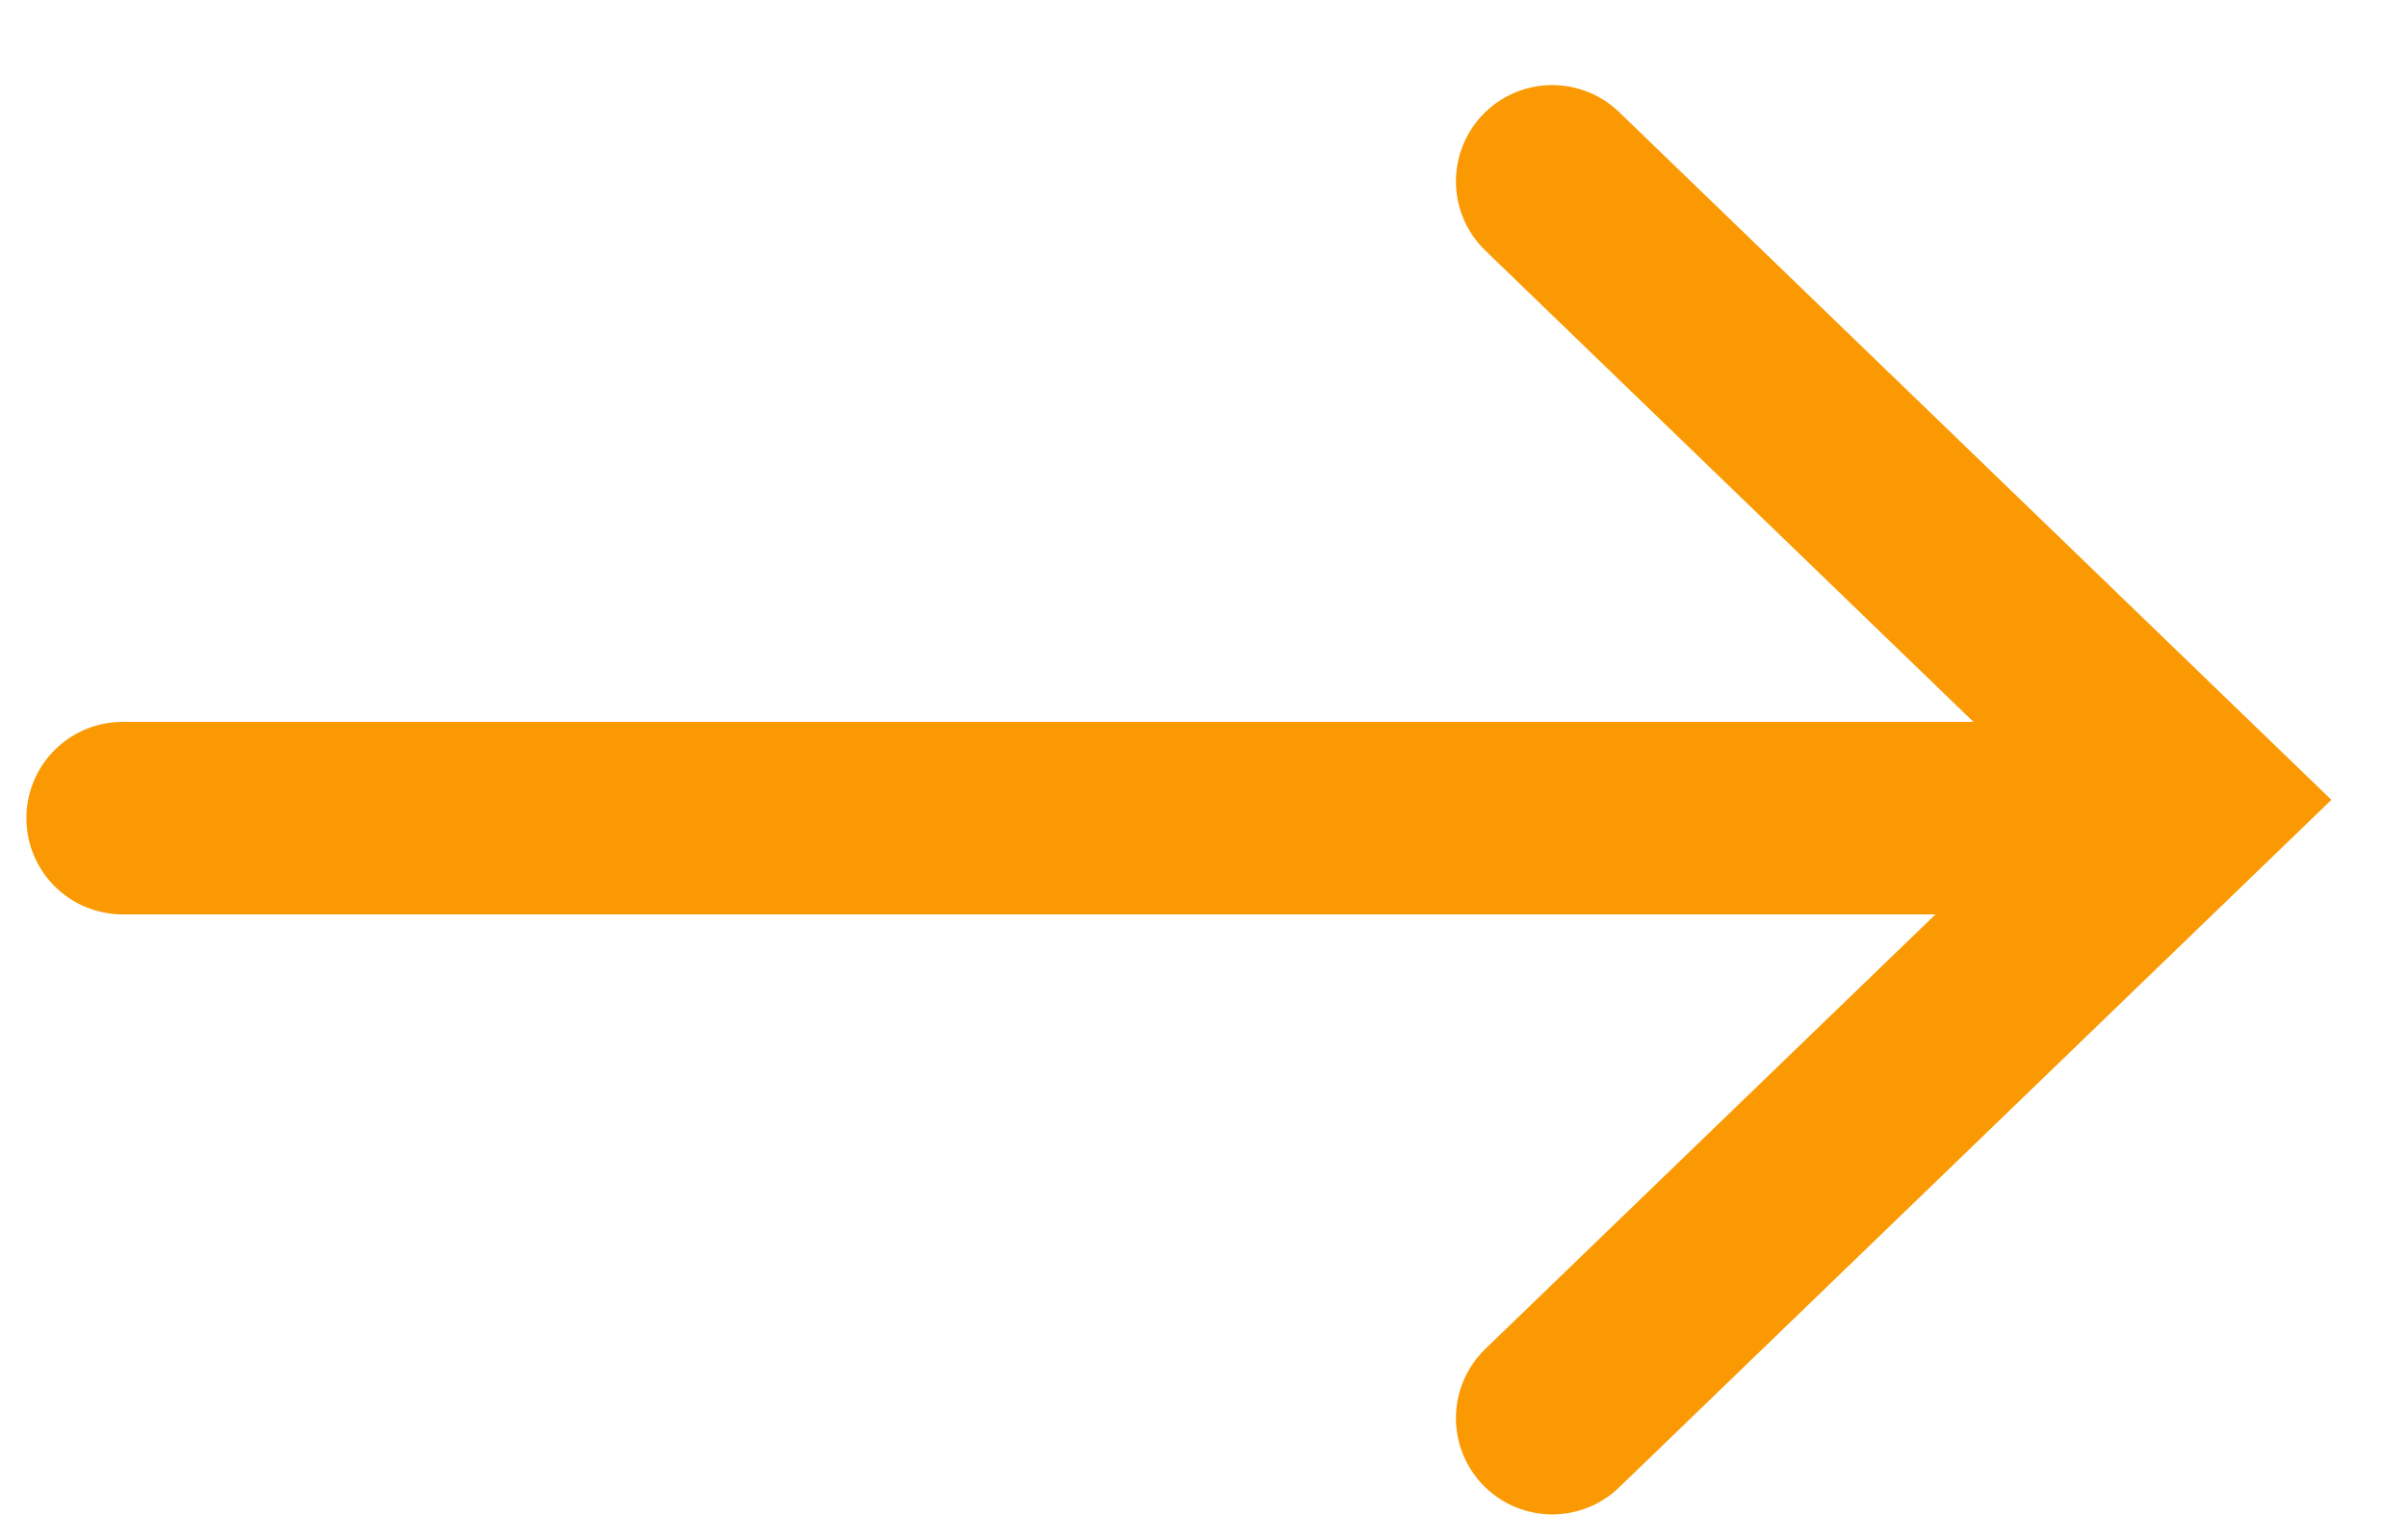
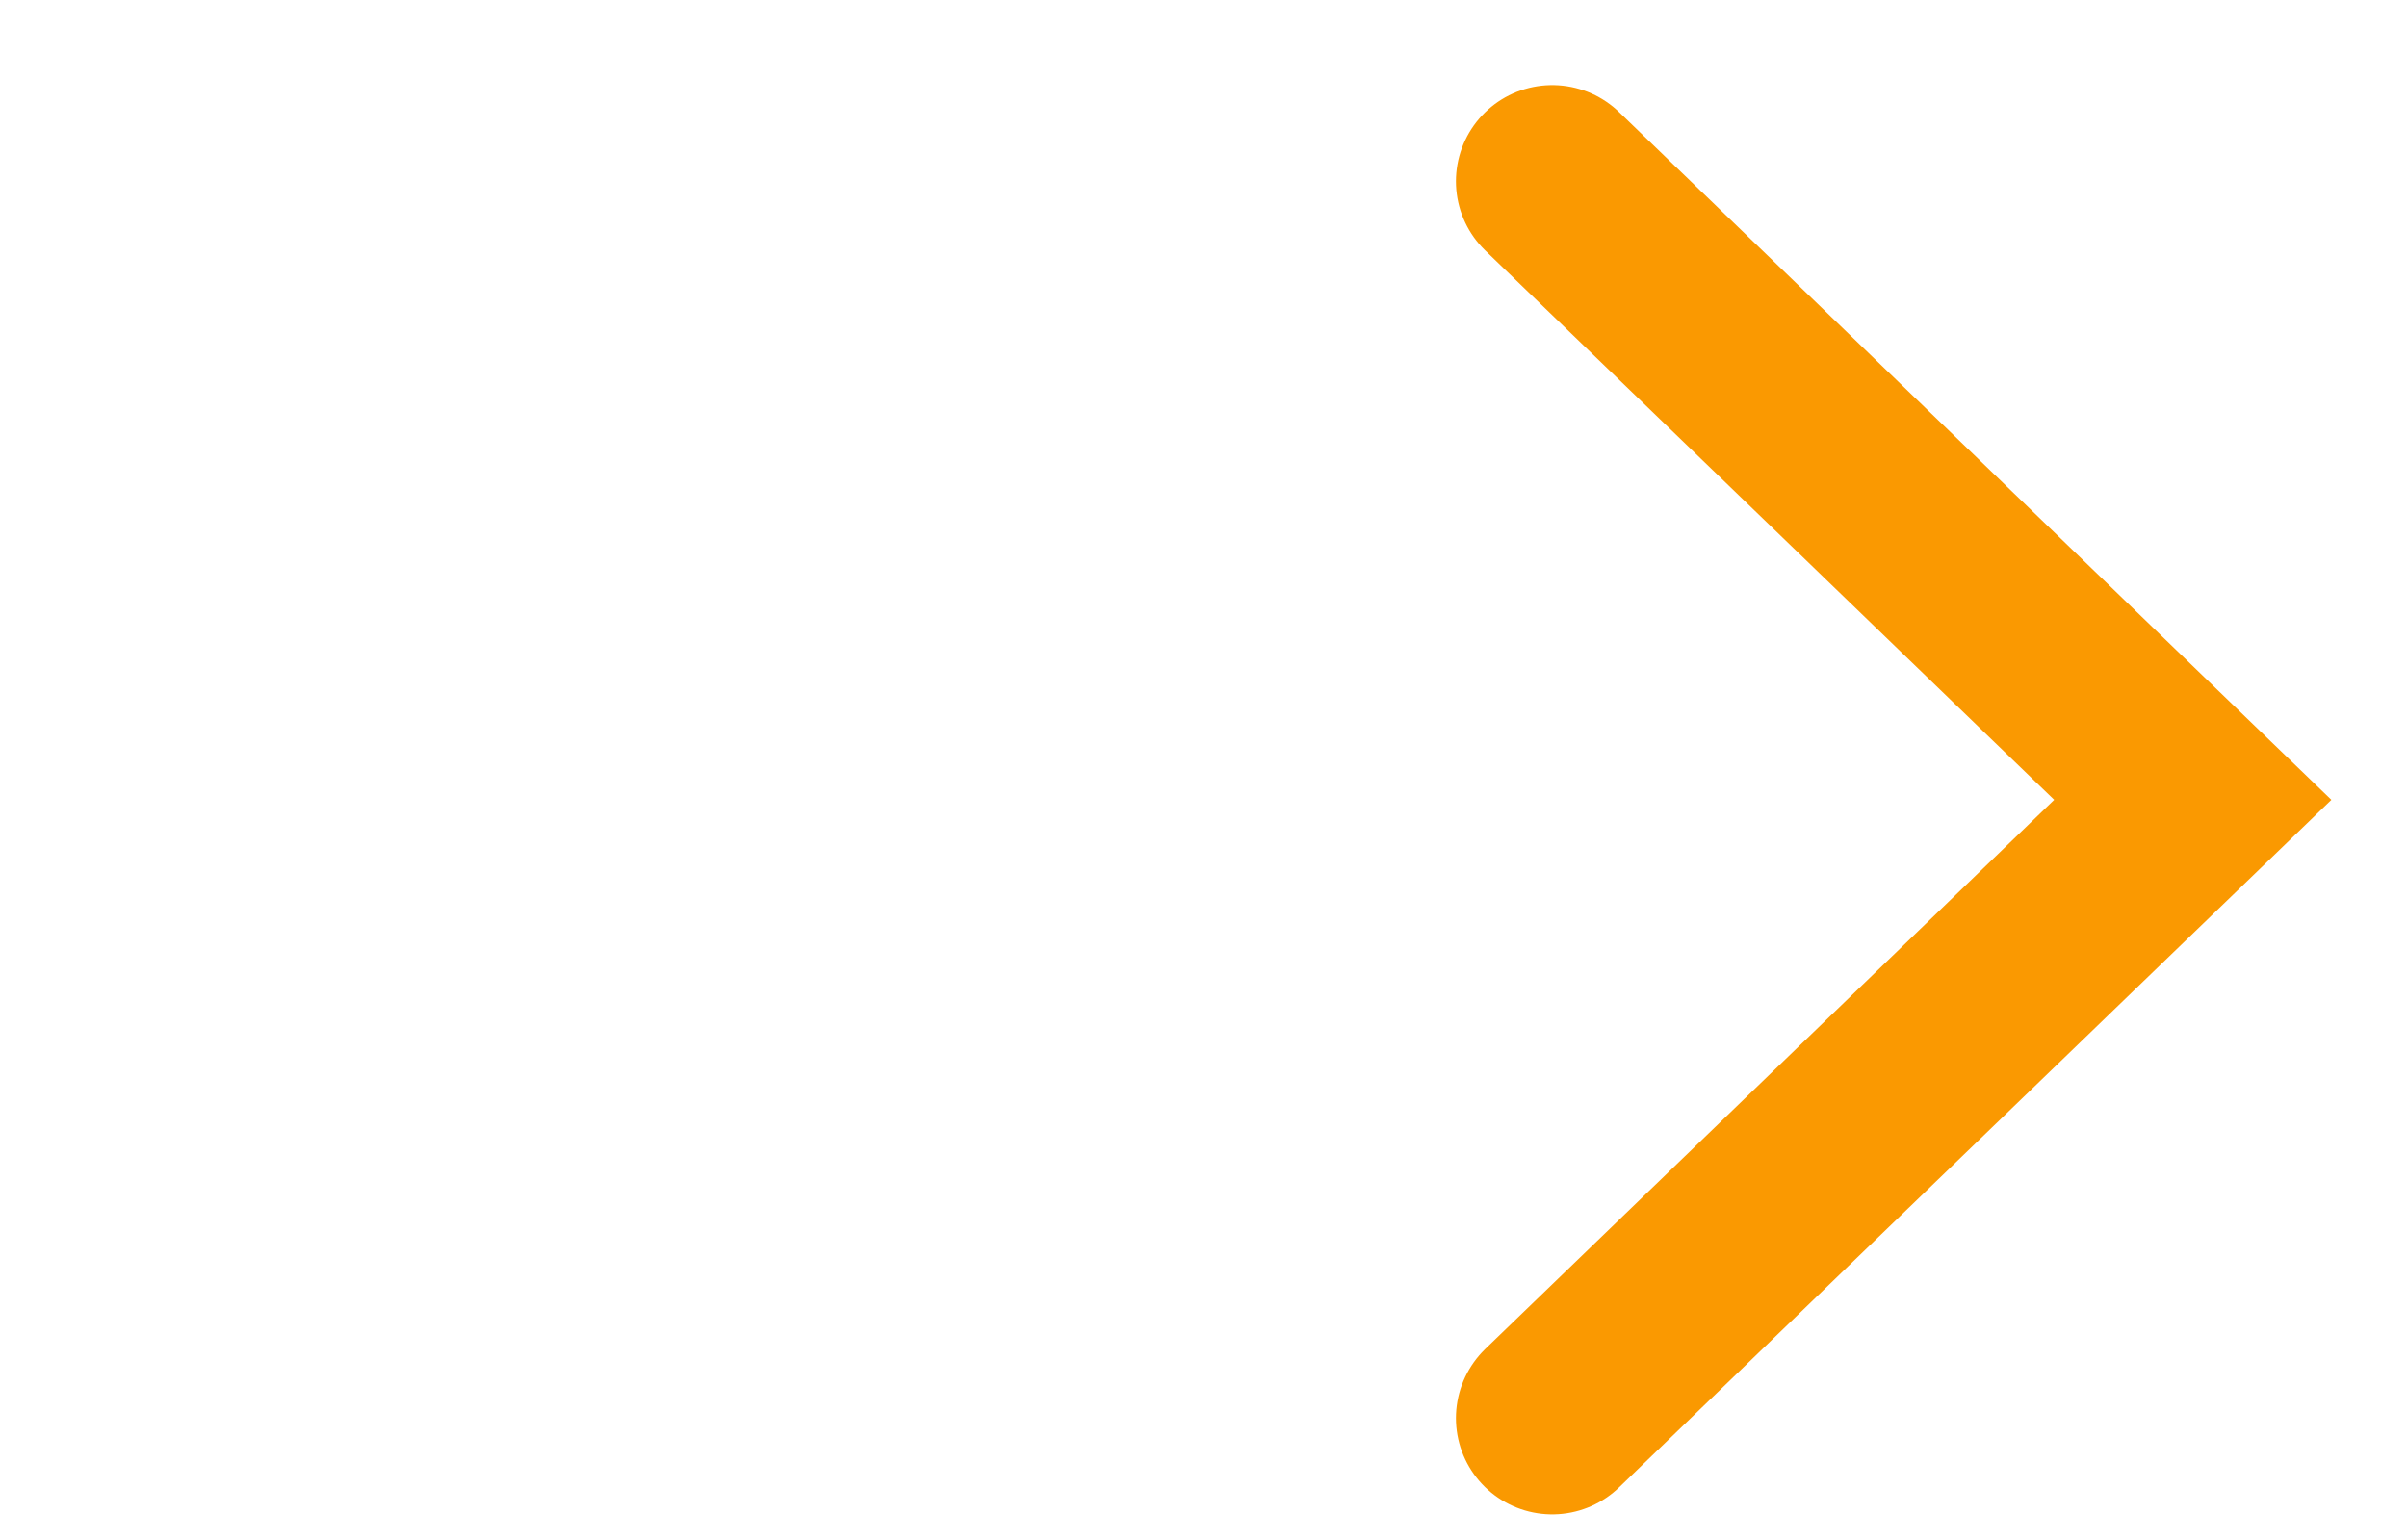
<svg xmlns="http://www.w3.org/2000/svg" width="25" height="16" viewBox="0 0 25 16">
  <g>
    <g>
      <g>
        <g>
-           <path fill="none" stroke="#fa9901" stroke-linecap="round" stroke-miterlimit="50" stroke-width="2" d="M16.122 1.884v0l6.653 6.426v0l-6.653 6.424v0" />
+           <path fill="none" stroke="#fa9901" stroke-linecap="round" stroke-miterlimit="50" stroke-width="2" d="M16.122 1.884v0l6.653 6.426l-6.653 6.424v0" />
        </g>
      </g>
      <g>
-         <path fill="none" stroke="#fa9901" stroke-linecap="round" stroke-miterlimit="50" stroke-width="2" d="M1.274 8.5h20" />
-       </g>
+         </g>
    </g>
  </g>
</svg>